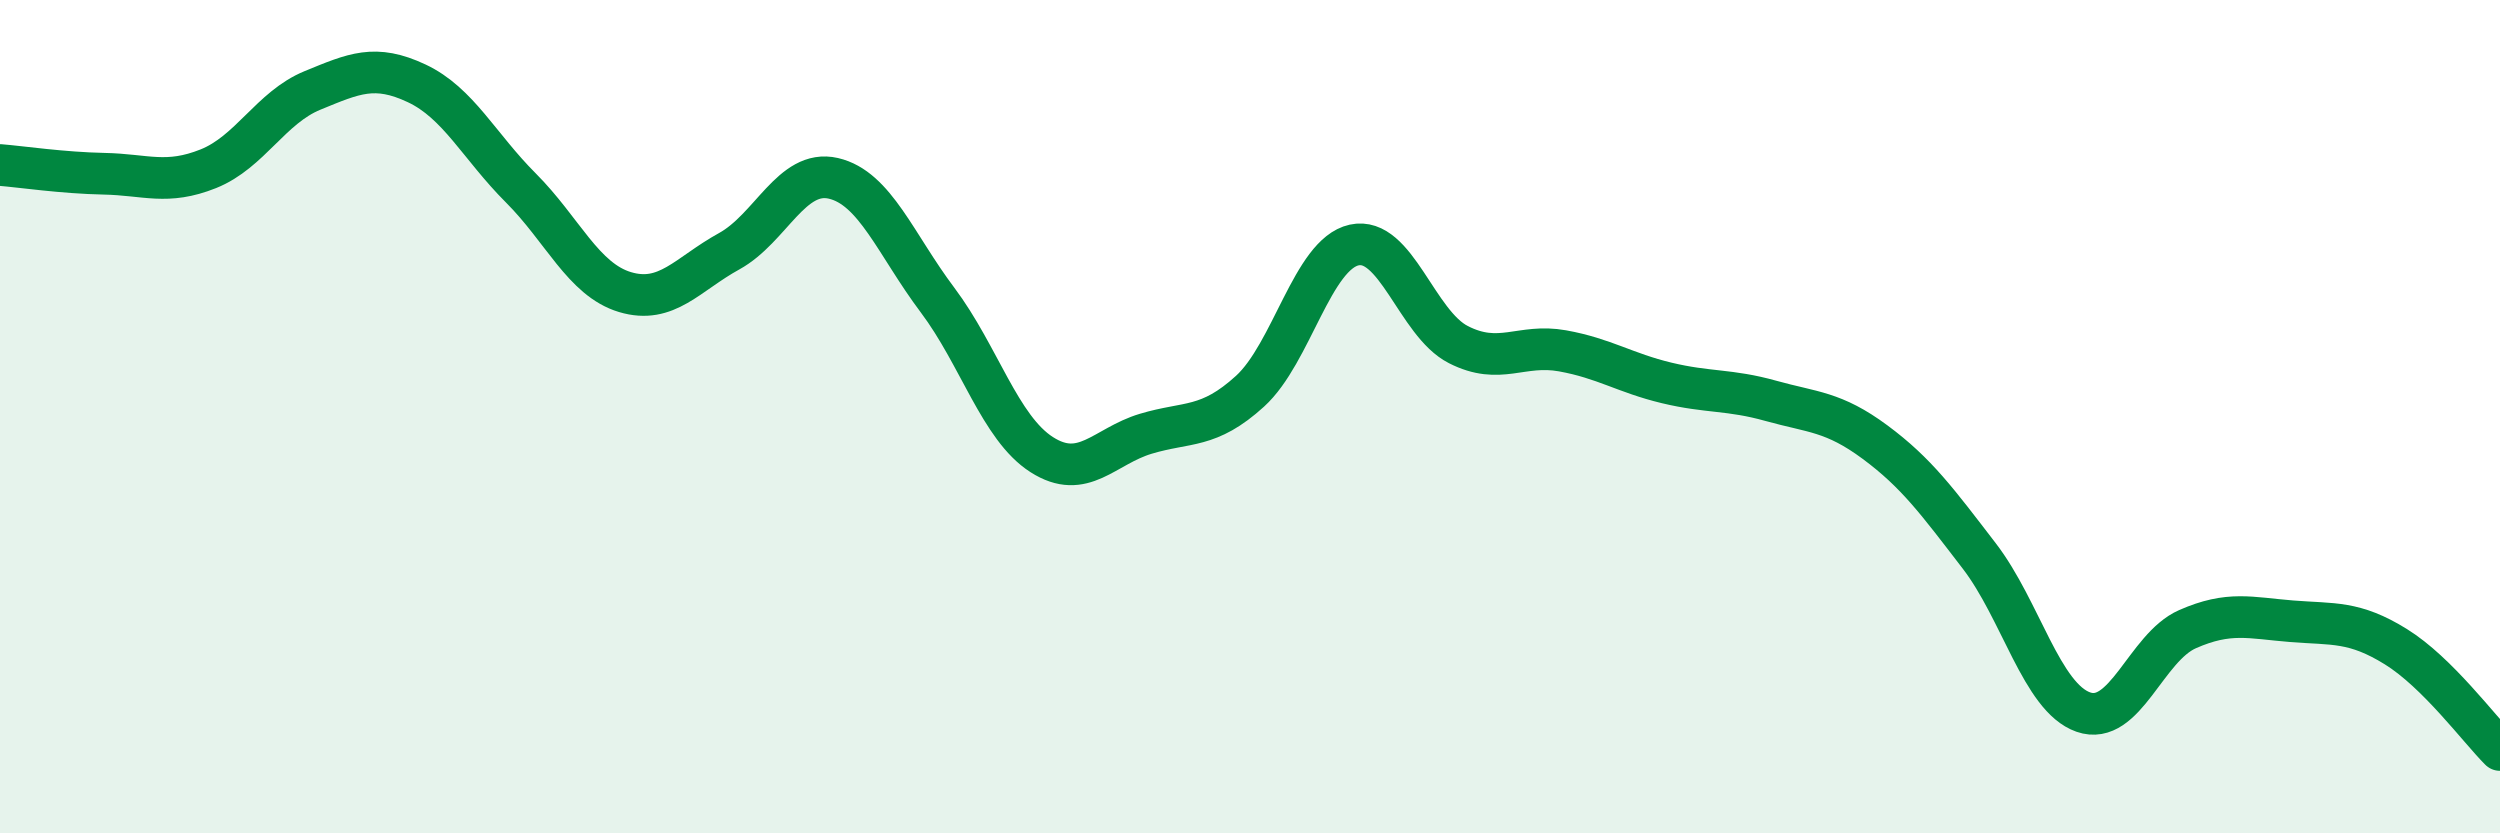
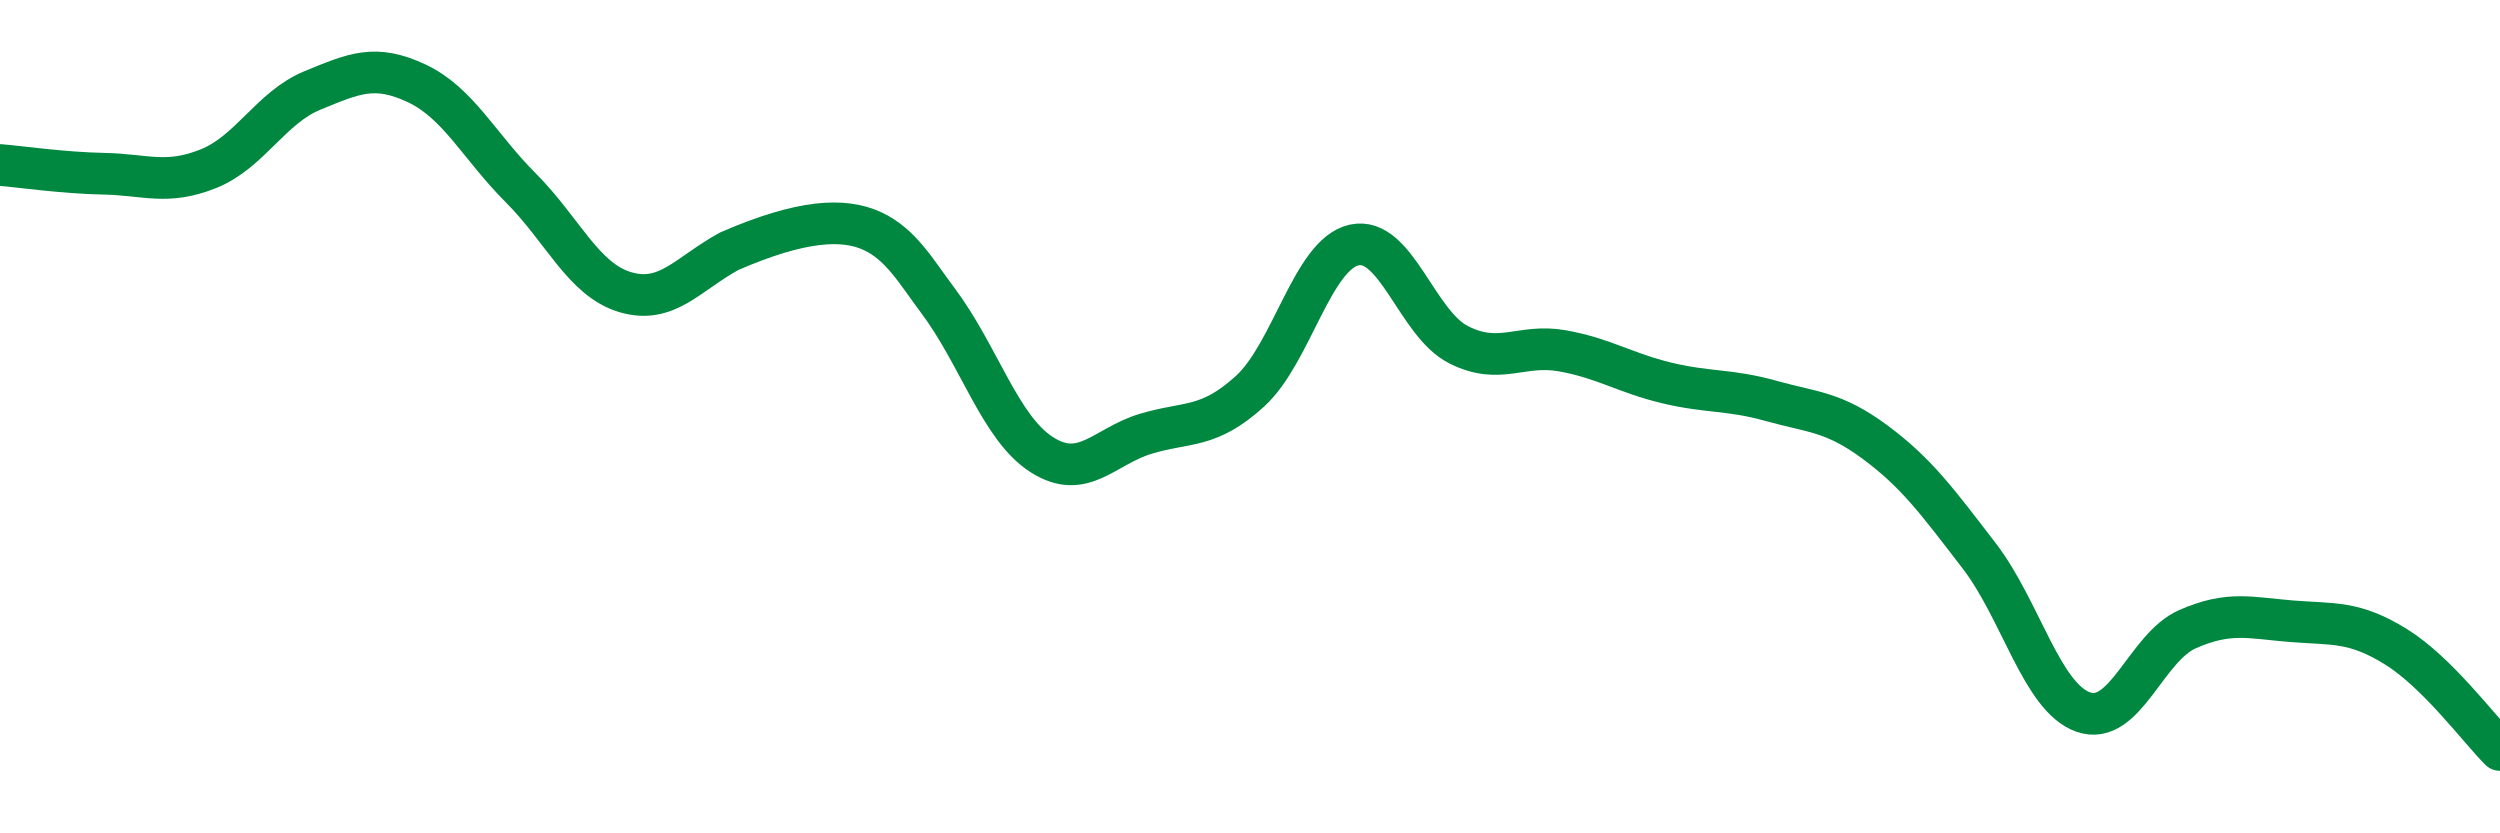
<svg xmlns="http://www.w3.org/2000/svg" width="60" height="20" viewBox="0 0 60 20">
-   <path d="M 0,3.96 C 0.5,4 1.5,4.15 2.5,4.17 C 3.5,4.19 4,4.45 5,4.05 C 6,3.65 6.5,2.58 7.5,2.17 C 8.5,1.76 9,1.53 10,2 C 11,2.47 11.5,3.51 12.5,4.51 C 13.5,5.51 14,6.71 15,7.01 C 16,7.31 16.5,6.58 17.5,6.03 C 18.5,5.48 19,4.05 20,4.28 C 21,4.51 21.5,5.87 22.5,7.2 C 23.5,8.53 24,10.27 25,10.91 C 26,11.55 26.5,10.71 27.5,10.41 C 28.5,10.11 29,10.3 30,9.39 C 31,8.48 31.5,6.1 32.5,5.88 C 33.5,5.66 34,7.76 35,8.27 C 36,8.78 36.5,8.24 37.5,8.42 C 38.5,8.6 39,8.95 40,9.19 C 41,9.43 41.5,9.34 42.5,9.62 C 43.5,9.9 44,9.87 45,10.61 C 46,11.35 46.5,12.04 47.5,13.34 C 48.5,14.64 49,16.74 50,17.09 C 51,17.44 51.5,15.54 52.5,15.1 C 53.5,14.66 54,14.83 55,14.91 C 56,14.99 56.5,14.9 57.5,15.52 C 58.5,16.14 59.5,17.5 60,18L60 20L0 20Z" fill="#008740" opacity="0.1" stroke-linecap="round" stroke-linejoin="round" />
-   <path d="M 0,3.96 C 0.5,4 1.5,4.15 2.5,4.17 C 3.5,4.19 4,4.45 5,4.05 C 6,3.65 6.5,2.58 7.5,2.17 C 8.5,1.76 9,1.53 10,2 C 11,2.47 11.5,3.51 12.5,4.51 C 13.5,5.51 14,6.71 15,7.01 C 16,7.31 16.5,6.58 17.5,6.03 C 18.5,5.48 19,4.05 20,4.28 C 21,4.51 21.5,5.87 22.5,7.2 C 23.5,8.53 24,10.27 25,10.91 C 26,11.55 26.5,10.71 27.5,10.41 C 28.5,10.11 29,10.3 30,9.39 C 31,8.48 31.5,6.1 32.5,5.88 C 33.5,5.66 34,7.76 35,8.27 C 36,8.78 36.5,8.24 37.5,8.42 C 38.5,8.6 39,8.95 40,9.19 C 41,9.43 41.5,9.34 42.5,9.62 C 43.5,9.9 44,9.87 45,10.61 C 46,11.35 46.5,12.04 47.5,13.34 C 48.5,14.64 49,16.74 50,17.09 C 51,17.44 51.5,15.54 52.5,15.1 C 53.5,14.66 54,14.83 55,14.91 C 56,14.99 56.5,14.9 57.5,15.52 C 58.5,16.14 59.5,17.5 60,18" stroke="#008740" stroke-width="1" fill="none" stroke-linecap="round" stroke-linejoin="round" />
+   <path d="M 0,3.96 C 0.5,4 1.5,4.15 2.5,4.17 C 3.5,4.19 4,4.45 5,4.05 C 6,3.65 6.5,2.58 7.5,2.17 C 8.5,1.76 9,1.53 10,2 C 11,2.47 11.5,3.51 12.5,4.51 C 13.5,5.51 14,6.71 15,7.01 C 16,7.31 16.5,6.58 17.5,6.03 C 21,4.51 21.5,5.87 22.5,7.2 C 23.5,8.53 24,10.27 25,10.91 C 26,11.55 26.5,10.71 27.5,10.41 C 28.5,10.11 29,10.3 30,9.39 C 31,8.48 31.5,6.1 32.5,5.88 C 33.5,5.66 34,7.76 35,8.27 C 36,8.78 36.5,8.24 37.5,8.42 C 38.5,8.6 39,8.95 40,9.19 C 41,9.43 41.5,9.34 42.5,9.62 C 43.5,9.9 44,9.87 45,10.61 C 46,11.35 46.5,12.04 47.5,13.34 C 48.5,14.64 49,16.74 50,17.09 C 51,17.44 51.5,15.54 52.5,15.1 C 53.5,14.66 54,14.83 55,14.91 C 56,14.99 56.5,14.9 57.5,15.52 C 58.5,16.14 59.5,17.5 60,18" stroke="#008740" stroke-width="1" fill="none" stroke-linecap="round" stroke-linejoin="round" />
</svg>